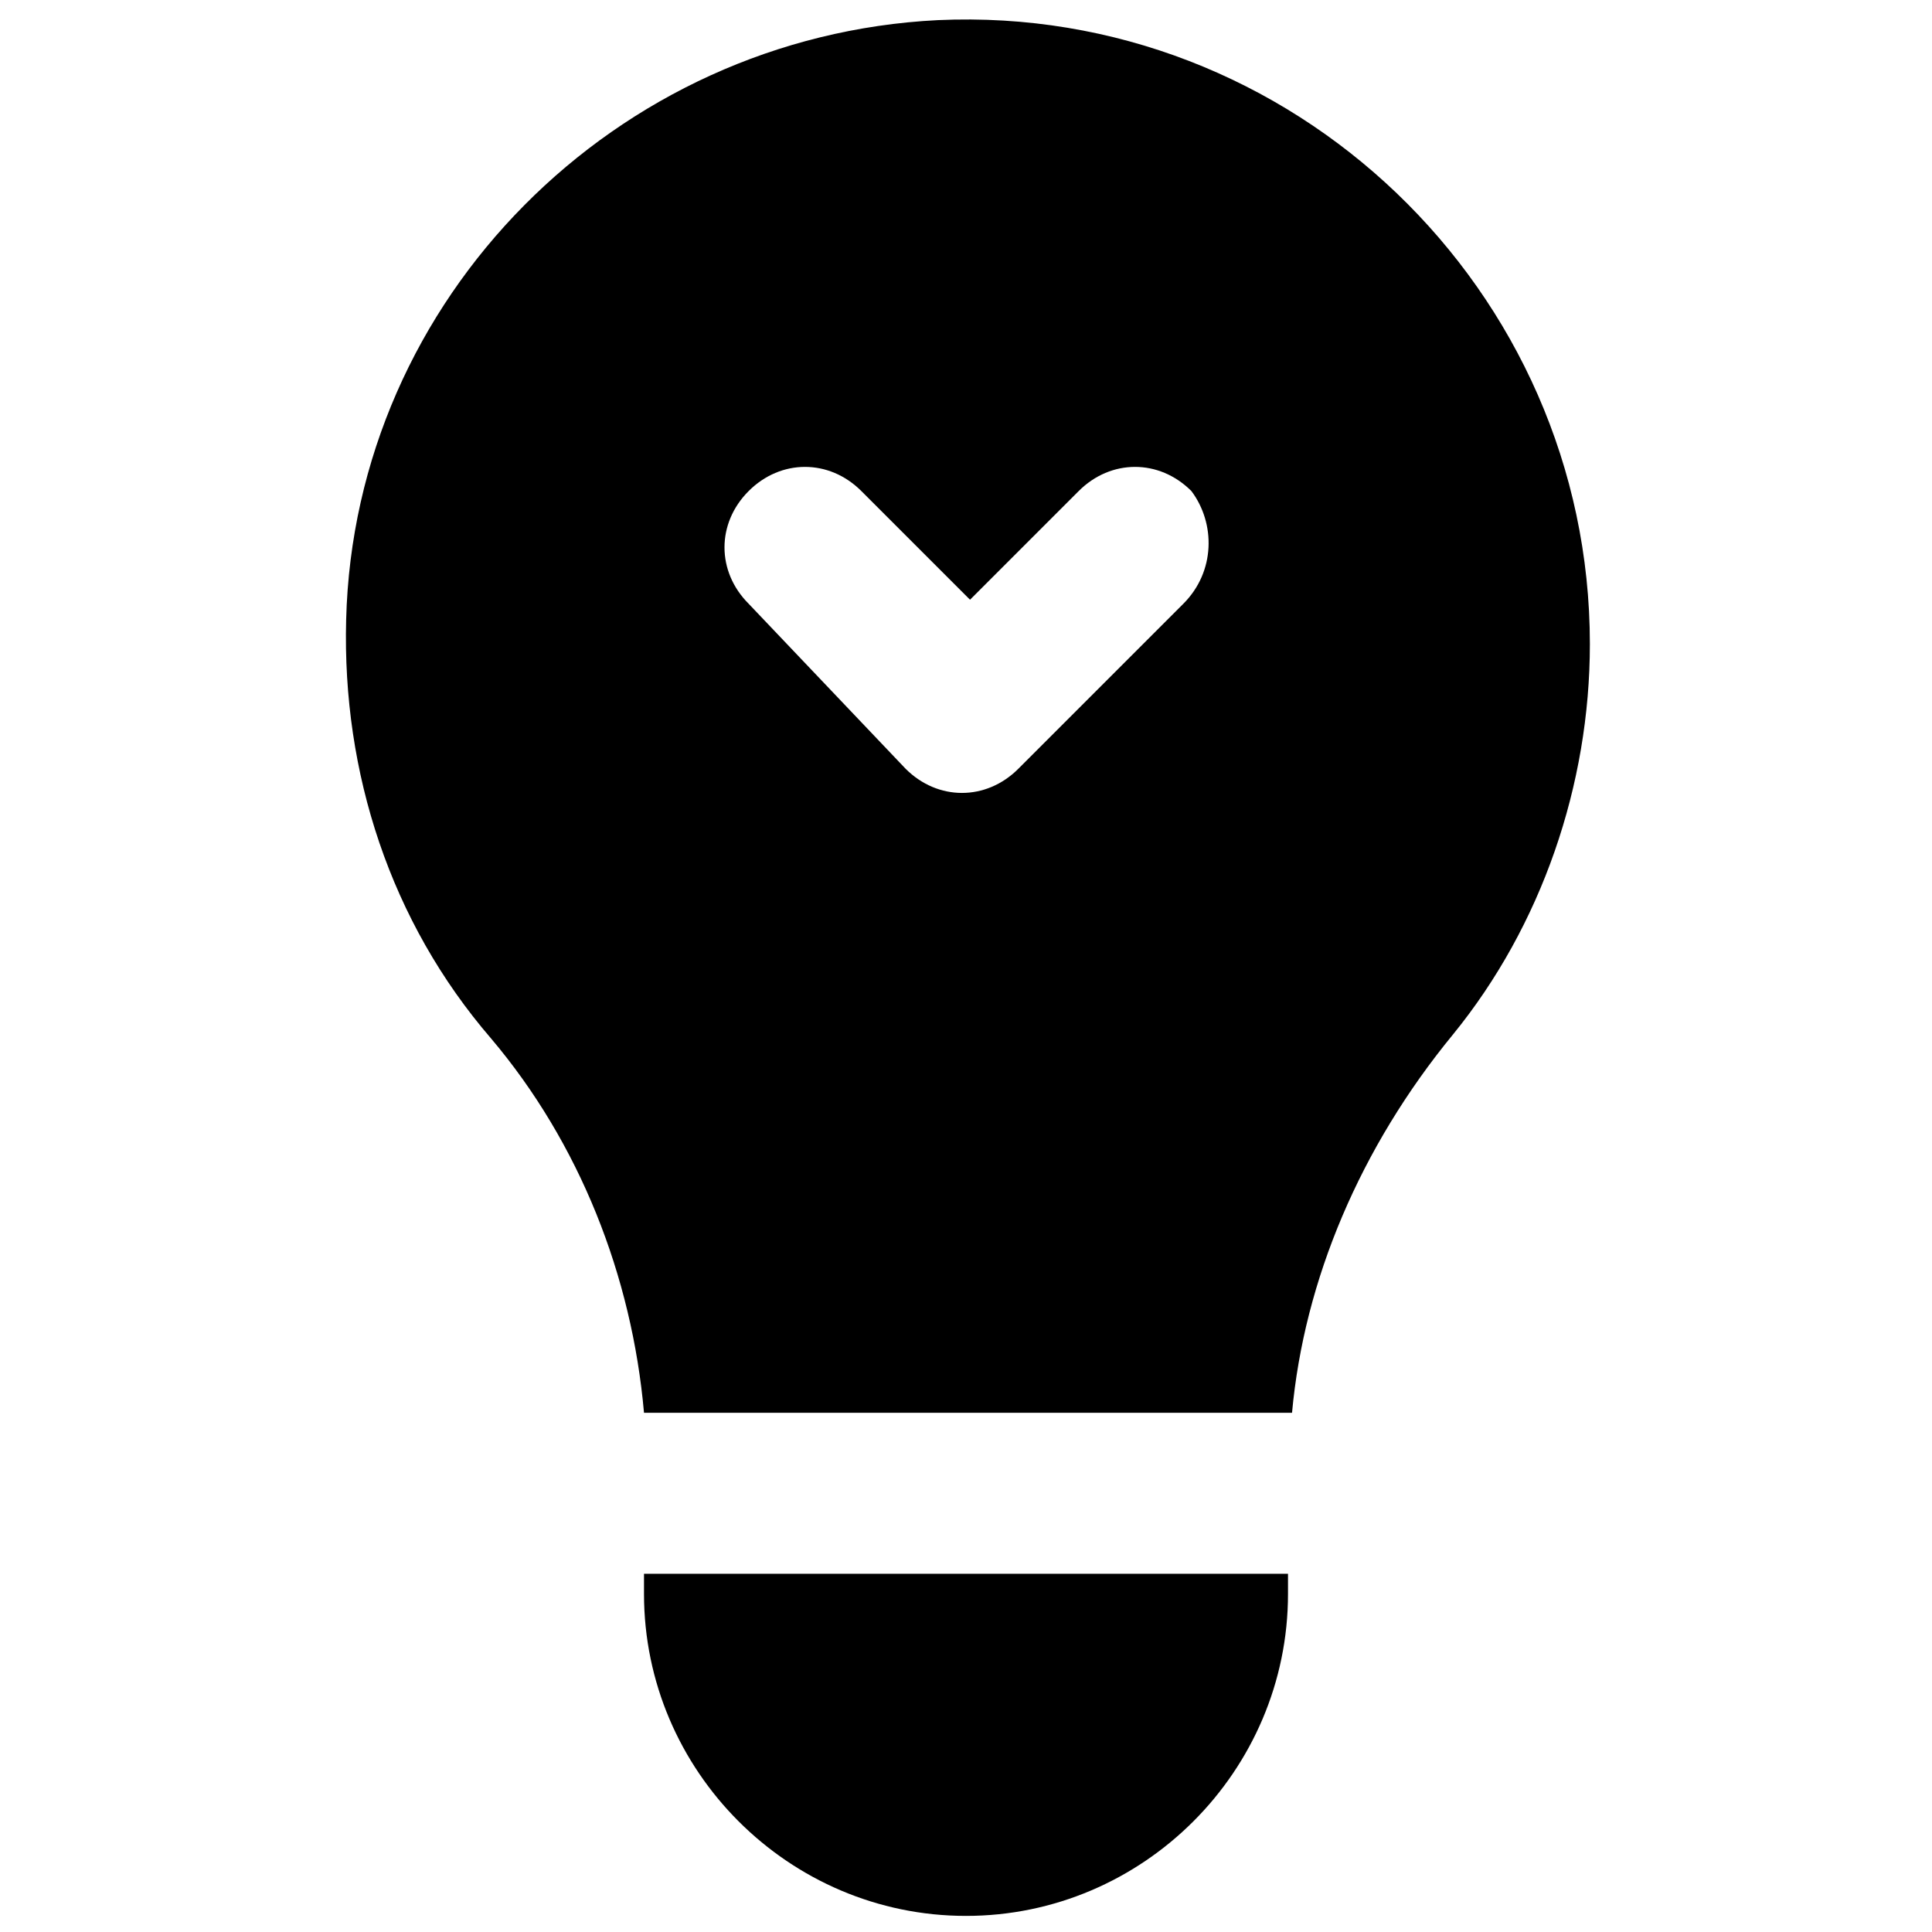
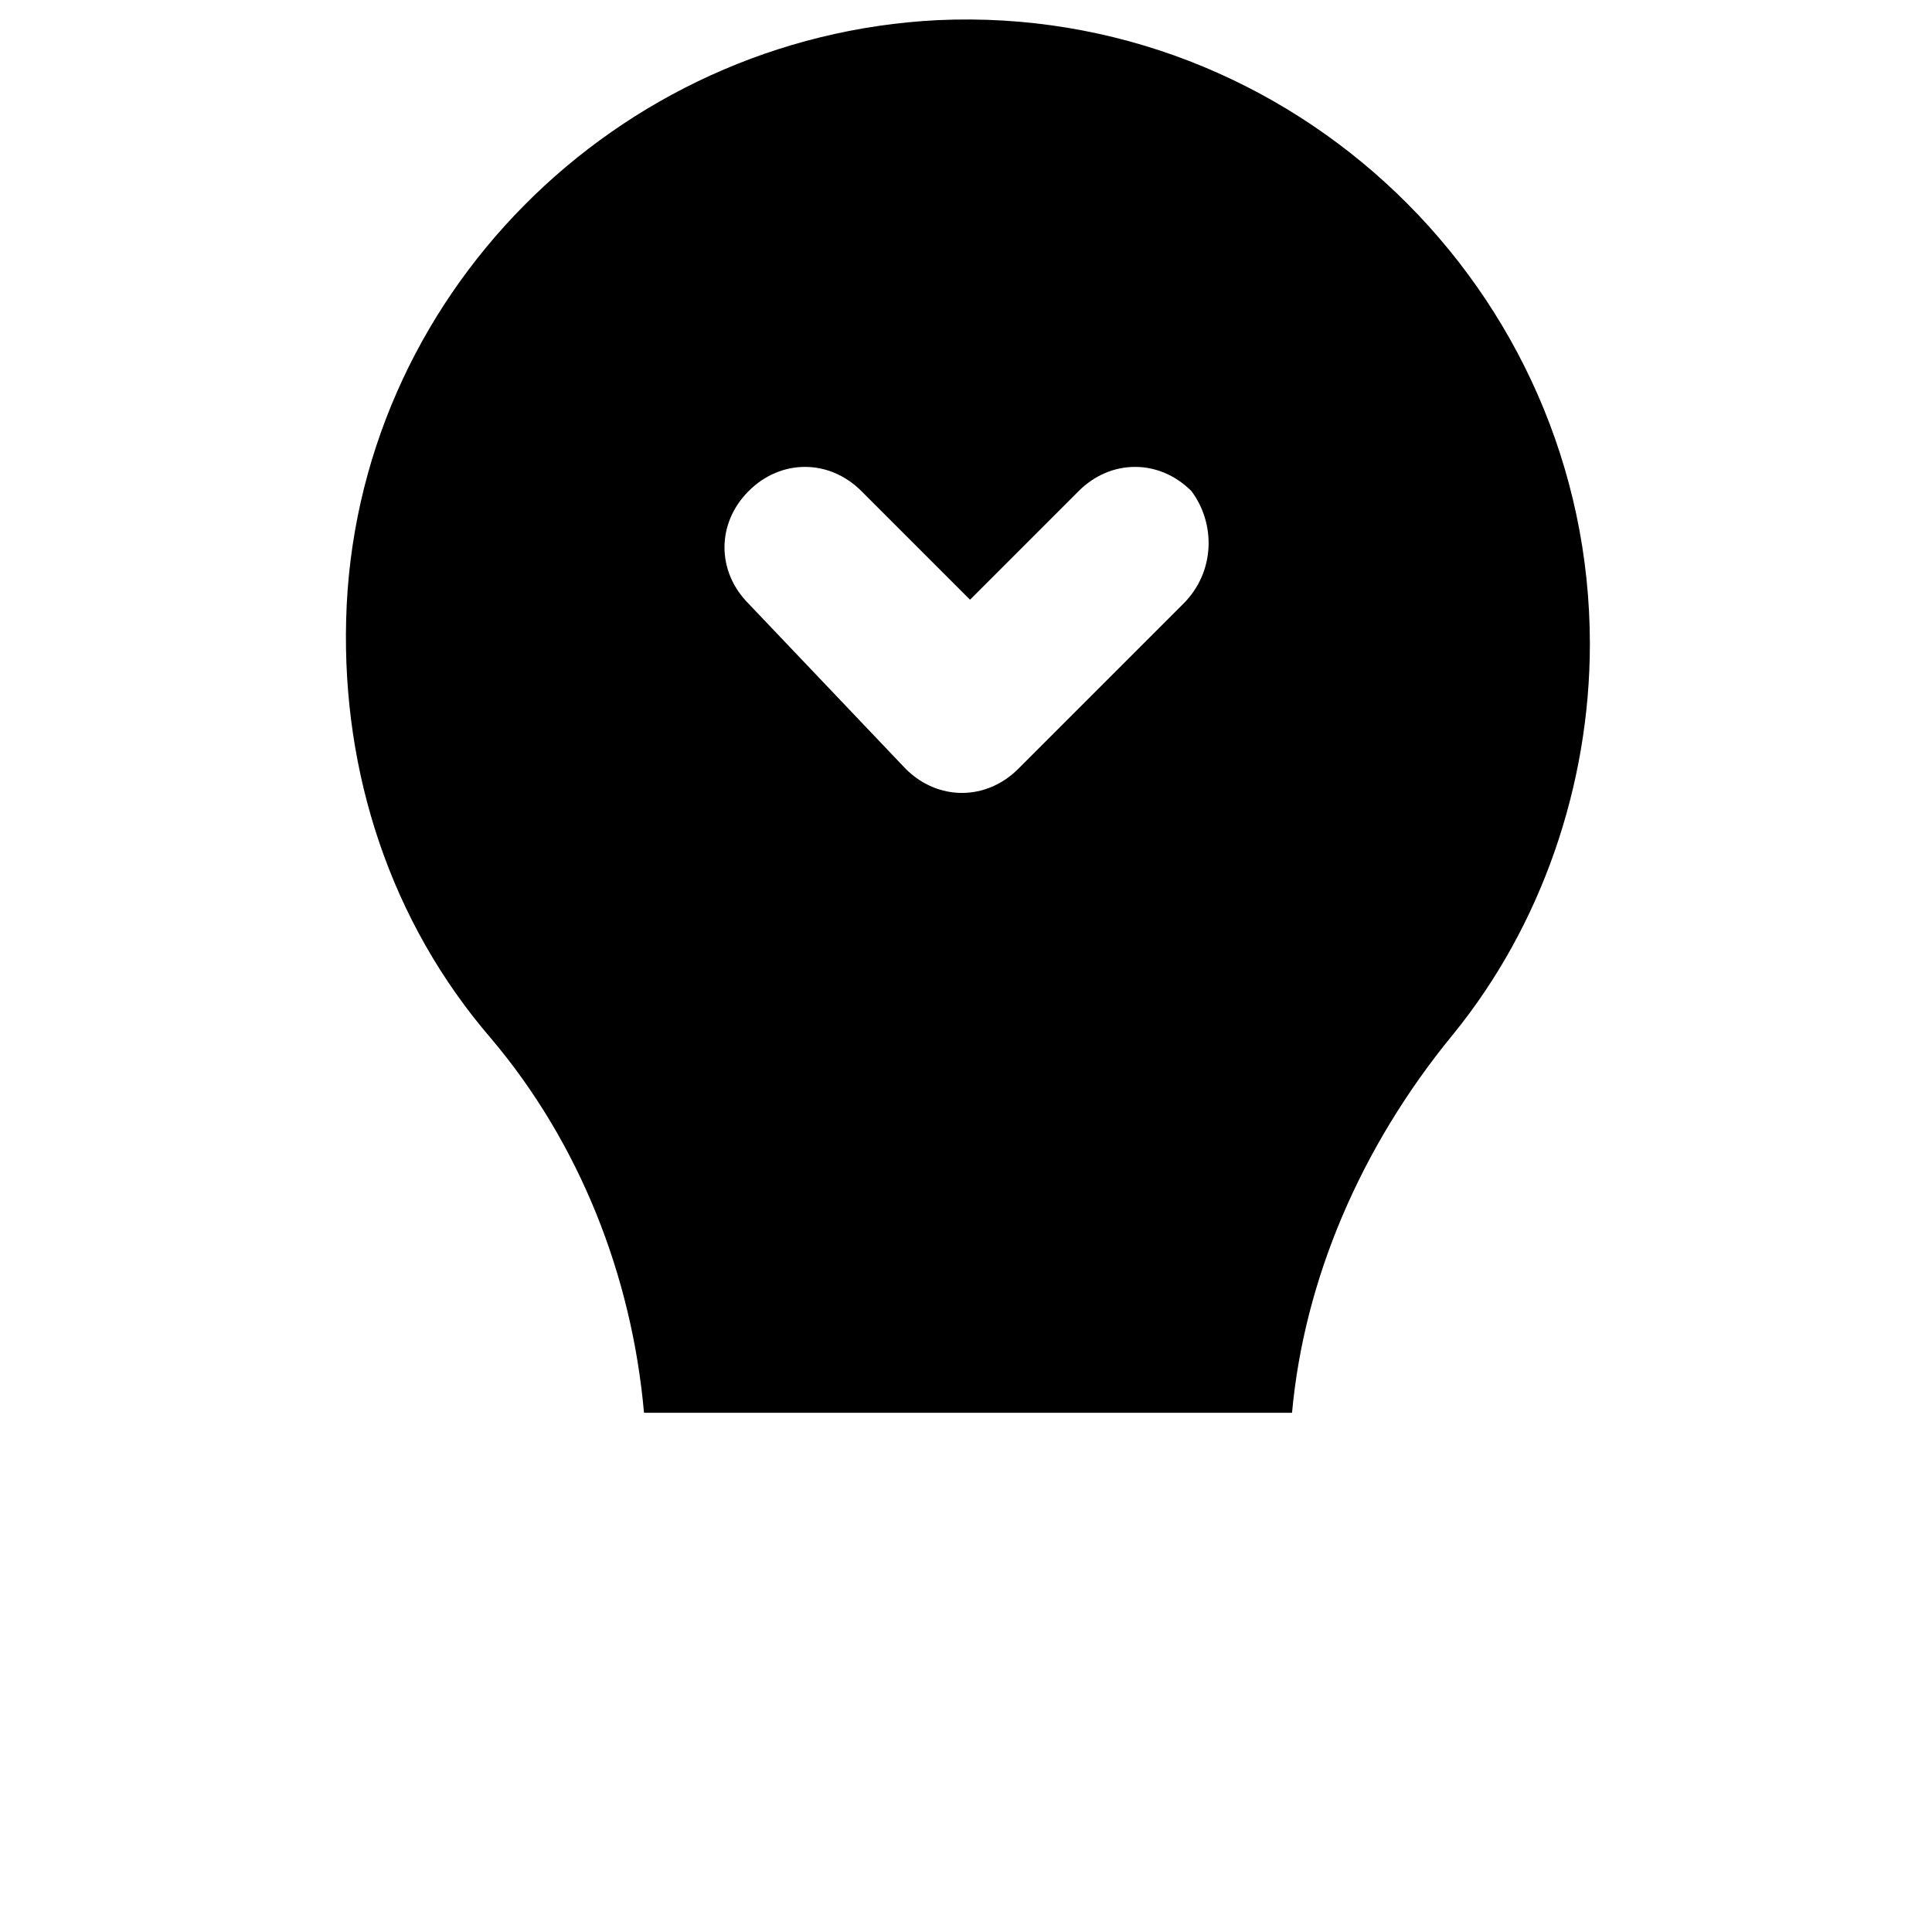
<svg xmlns="http://www.w3.org/2000/svg" version="1.1" id="Layer_1" x="0px" y="0px" viewBox="0 0 48 48" style="enable-background:new 0 0 48 48;" xml:space="preserve">
  <style type="text/css">
	.st0{stroke:#000000;stroke-width:4;stroke-linecap:round;stroke-linejoin:round;stroke-miterlimit:10;}
	.st1{stroke:#EC1C24;stroke-width:2;stroke-miterlimit:10;}
</style>
  <g>
-     <path d="M16,39.1v0.5c0,4.4,3.6,8,8,8s8-3.6,8-8v-0.5H16z" />
    <path d="M23.3,0.5c-8,0.4-14.5,6.9-14.7,14.9c-0.1,3.8,1.1,7.5,3.6,10.4c2.2,2.6,3.5,5.9,3.8,9.3h16.1c0.3-3.3,1.7-6.6,4-9.4   c2.2-2.7,3.4-6.2,3.4-9.7C39.5,7.2,32.1,0.1,23.3,0.5z M29.4,15l-4.1,4.1c-0.4,0.4-0.9,0.6-1.4,0.6c-0.5,0-1-0.2-1.4-0.6L18.6,15   c-0.8-0.8-0.8-2,0-2.8c0.8-0.8,2-0.8,2.8,0l2.7,2.7l2.7-2.7c0.8-0.8,2-0.8,2.8,0C30.2,13,30.2,14.2,29.4,15z" />
  </g>
</svg>